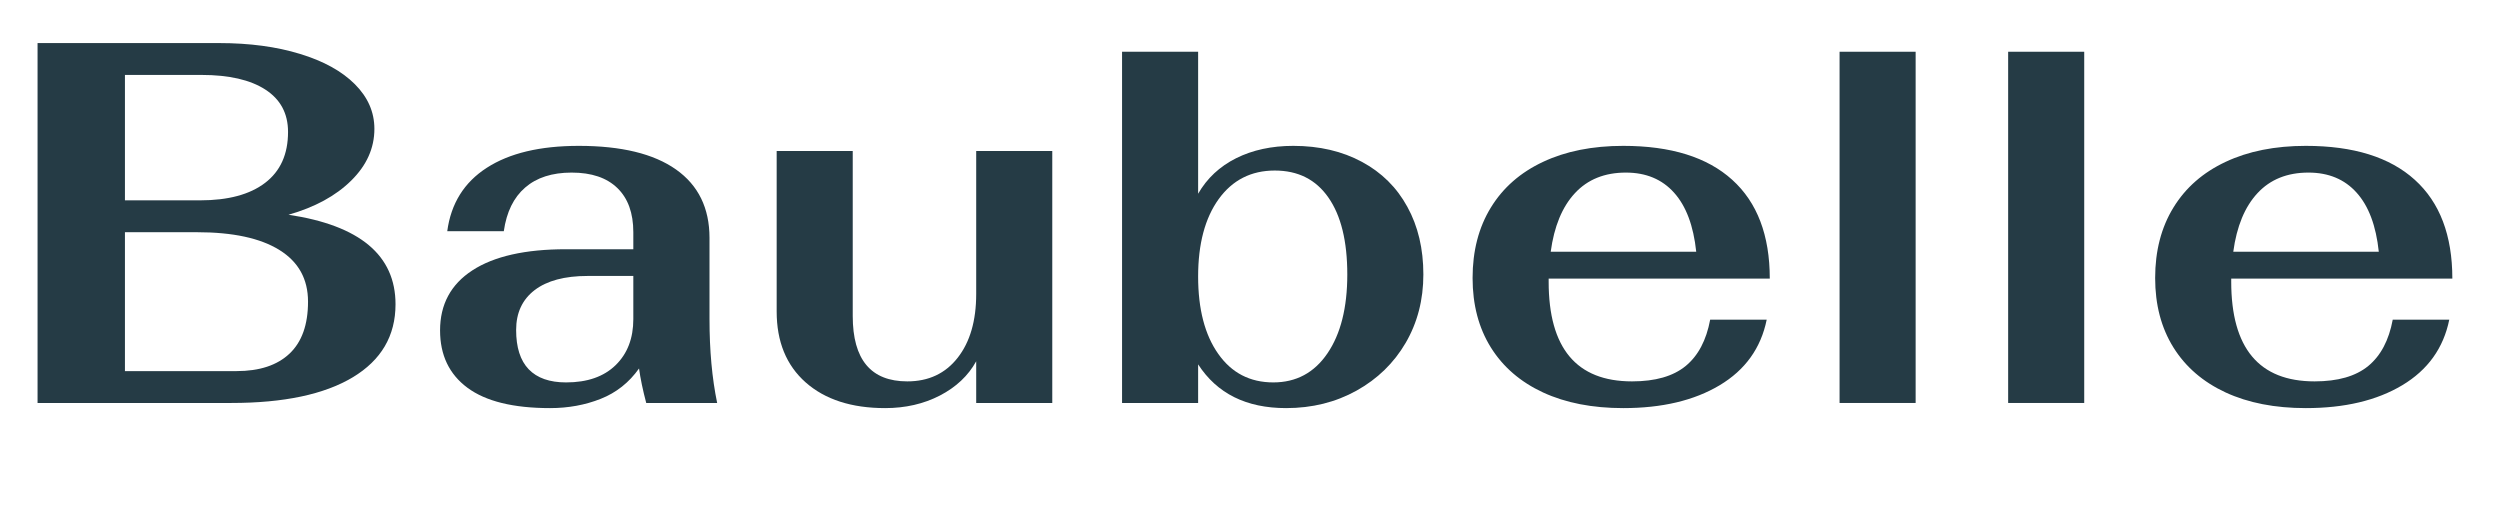
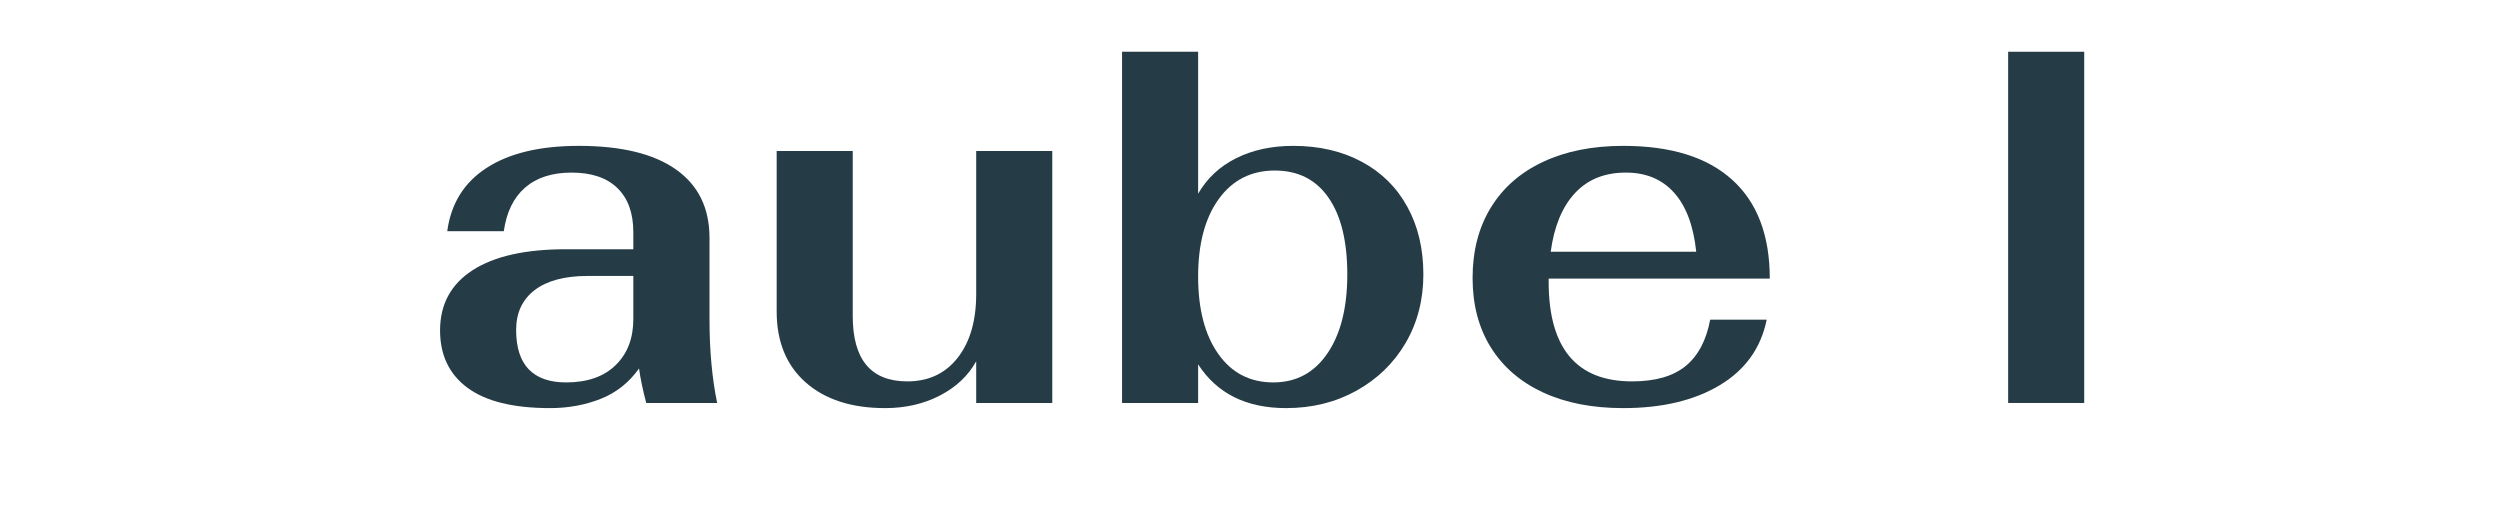
<svg xmlns="http://www.w3.org/2000/svg" width="456" viewBox="0 0 342 72" height="96" preserveAspectRatio="xMidYMid meet">
  <defs>
    <g />
  </defs>
  <g fill="#253b45" fill-opacity="1">
    <g transform="translate(0.076, 55.126)">
      <g>
-         <path d="M 5.062 -49.234 L 29.891 -49.234 C 34.066 -49.234 37.758 -48.738 40.969 -47.75 C 44.188 -46.77 46.688 -45.391 48.469 -43.609 C 50.25 -41.828 51.141 -39.789 51.141 -37.5 C 51.141 -34.863 50.082 -32.504 47.969 -30.422 C 45.863 -28.336 43.004 -26.781 39.391 -25.75 C 49.148 -24.289 54.031 -20.207 54.031 -13.5 C 54.031 -9.188 52.082 -5.859 48.188 -3.516 C 44.289 -1.172 38.754 0 31.578 0 L 5.062 0 Z M 27.297 -27.719 C 31.141 -27.719 34.102 -28.516 36.188 -30.109 C 38.281 -31.703 39.328 -34.023 39.328 -37.078 C 39.328 -39.609 38.289 -41.539 36.219 -42.875 C 34.156 -44.207 31.25 -44.875 27.5 -44.875 L 17.016 -44.875 L 17.016 -27.719 Z M 32.281 -4.359 C 35.426 -4.359 37.844 -5.156 39.531 -6.75 C 41.219 -8.344 42.062 -10.711 42.062 -13.859 C 42.062 -16.953 40.758 -19.305 38.156 -20.922 C 35.551 -22.547 31.789 -23.359 26.875 -23.359 L 17.016 -23.359 L 17.016 -4.359 Z M 32.281 -4.359 " />
-       </g>
+         </g>
    </g>
  </g>
  <g fill="#253b45" fill-opacity="1">
    <g transform="translate(56.326, 55.126)">
      <g>
        <path d="M 18.922 0.703 C 13.898 0.703 10.133 -0.223 7.625 -2.078 C 5.125 -3.93 3.875 -6.547 3.875 -9.922 C 3.875 -13.484 5.348 -16.223 8.297 -18.141 C 11.254 -20.066 15.523 -21.031 21.109 -21.031 L 30.312 -21.031 L 30.312 -23.359 C 30.312 -25.984 29.582 -28 28.125 -29.406 C 26.676 -30.812 24.594 -31.516 21.875 -31.516 C 19.207 -31.516 17.086 -30.832 15.516 -29.469 C 13.941 -28.113 12.969 -26.125 12.594 -23.5 L 4.859 -23.5 C 5.367 -27.289 7.172 -30.18 10.266 -32.172 C 13.359 -34.172 17.555 -35.172 22.859 -35.172 C 28.672 -35.172 33.102 -34.094 36.156 -31.938 C 39.207 -29.781 40.734 -26.66 40.734 -22.578 L 40.734 -11.469 C 40.734 -7.195 41.082 -3.375 41.781 0 L 32.078 0 C 31.609 -1.781 31.281 -3.352 31.094 -4.719 C 29.727 -2.789 27.977 -1.406 25.844 -0.562 C 23.719 0.281 21.41 0.703 18.922 0.703 Z M 21.109 -2.812 C 24.016 -2.812 26.273 -3.598 27.891 -5.172 C 29.504 -6.742 30.312 -8.844 30.312 -11.469 L 30.312 -17.375 L 24.062 -17.375 C 20.914 -17.375 18.5 -16.727 16.812 -15.438 C 15.125 -14.145 14.281 -12.328 14.281 -9.984 C 14.281 -7.598 14.852 -5.805 16 -4.609 C 17.156 -3.41 18.859 -2.812 21.109 -2.812 Z M 21.109 -2.812 " />
      </g>
    </g>
  </g>
  <g fill="#253b45" fill-opacity="1">
    <g transform="translate(102.31, 55.126)">
      <g>
        <path d="M 18.781 0.703 C 14.188 0.703 10.562 -0.469 7.906 -2.812 C 5.258 -5.156 3.938 -8.391 3.938 -12.516 L 3.938 -34.469 L 14.344 -34.469 L 14.344 -11.891 C 14.344 -5.93 16.832 -2.953 21.812 -2.953 C 24.719 -2.953 27.016 -4.031 28.703 -6.188 C 30.391 -8.344 31.234 -11.25 31.234 -14.906 L 31.234 -34.469 L 41.641 -34.469 L 41.641 0 L 31.234 0 L 31.234 -5.703 C 30.148 -3.734 28.492 -2.172 26.266 -1.016 C 24.047 0.129 21.551 0.703 18.781 0.703 Z M 18.781 0.703 " />
      </g>
    </g>
  </g>
  <g fill="#253b45" fill-opacity="1">
    <g transform="translate(148.716, 55.126)">
      <g>
        <path d="M 27.219 0.703 C 21.781 0.703 17.77 -1.289 15.188 -5.281 L 15.188 0 L 4.781 0 L 4.781 -48.047 L 15.188 -48.047 L 15.188 -28.625 C 16.406 -30.738 18.141 -32.359 20.391 -33.484 C 22.648 -34.609 25.254 -35.172 28.203 -35.172 C 31.766 -35.172 34.895 -34.441 37.594 -32.984 C 40.289 -31.535 42.363 -29.484 43.812 -26.828 C 45.27 -24.18 46 -21.098 46 -17.578 C 46 -14.109 45.191 -10.988 43.578 -8.219 C 41.961 -5.457 39.723 -3.281 36.859 -1.688 C 33.992 -0.094 30.781 0.703 27.219 0.703 Z M 25.469 -2.812 C 28.602 -2.812 31.07 -4.133 32.875 -6.781 C 34.688 -9.438 35.594 -13.035 35.594 -17.578 C 35.594 -22.129 34.734 -25.633 33.016 -28.094 C 31.305 -30.562 28.859 -31.797 25.672 -31.797 C 22.441 -31.797 19.883 -30.492 18 -27.891 C 16.125 -25.285 15.188 -21.754 15.188 -17.297 C 15.188 -12.848 16.102 -9.32 17.938 -6.719 C 19.77 -4.113 22.281 -2.812 25.469 -2.812 Z M 25.469 -2.812 " />
      </g>
    </g>
  </g>
  <g fill="#253b45" fill-opacity="1">
    <g transform="translate(198.075, 55.126)">
      <g>
        <path d="M 25.188 -2.953 C 28.375 -2.953 30.82 -3.656 32.531 -5.062 C 34.238 -6.469 35.352 -8.578 35.875 -11.391 L 43.609 -11.391 C 42.816 -7.504 40.672 -4.516 37.172 -2.422 C 33.68 -0.336 29.285 0.703 23.984 0.703 C 19.766 0.703 16.109 -0.008 13.016 -1.438 C 9.922 -2.875 7.539 -4.926 5.875 -7.594 C 4.207 -10.27 3.375 -13.438 3.375 -17.094 C 3.375 -20.801 4.207 -24.016 5.875 -26.734 C 7.539 -29.453 9.922 -31.535 13.016 -32.984 C 16.109 -34.441 19.766 -35.172 23.984 -35.172 C 30.504 -35.172 35.473 -33.625 38.891 -30.531 C 42.316 -27.438 44.031 -22.93 44.031 -17.016 L 13.781 -17.016 L 13.781 -16.594 C 13.781 -7.5 17.582 -2.953 25.188 -2.953 Z M 24.344 -31.516 C 21.438 -31.516 19.113 -30.578 17.375 -28.703 C 15.633 -26.828 14.531 -24.156 14.062 -20.688 L 33.969 -20.688 C 33.594 -24.25 32.582 -26.941 30.938 -28.766 C 29.301 -30.598 27.102 -31.516 24.344 -31.516 Z M 24.344 -31.516 " />
      </g>
    </g>
  </g>
  <g fill="#253b45" fill-opacity="1">
    <g transform="translate(245.325, 55.126)">
      <g>
-         <path d="M 6.328 -48.047 L 16.734 -48.047 L 16.734 0 L 6.328 0 Z M 6.328 -48.047 " />
-       </g>
+         </g>
    </g>
  </g>
  <g fill="#253b45" fill-opacity="1">
    <g transform="translate(268.387, 55.126)">
      <g>
        <path d="M 6.328 -48.047 L 16.734 -48.047 L 16.734 0 L 6.328 0 Z M 6.328 -48.047 " />
      </g>
    </g>
  </g>
  <g fill="#253b45" fill-opacity="1">
    <g transform="translate(291.45, 55.126)">
      <g>
-         <path d="M 25.188 -2.953 C 28.375 -2.953 30.82 -3.656 32.531 -5.062 C 34.238 -6.469 35.352 -8.578 35.875 -11.391 L 43.609 -11.391 C 42.816 -7.504 40.672 -4.516 37.172 -2.422 C 33.68 -0.336 29.285 0.703 23.984 0.703 C 19.766 0.703 16.109 -0.008 13.016 -1.438 C 9.922 -2.875 7.539 -4.926 5.875 -7.594 C 4.207 -10.27 3.375 -13.438 3.375 -17.094 C 3.375 -20.801 4.207 -24.016 5.875 -26.734 C 7.539 -29.453 9.922 -31.535 13.016 -32.984 C 16.109 -34.441 19.766 -35.172 23.984 -35.172 C 30.504 -35.172 35.473 -33.625 38.891 -30.531 C 42.316 -27.438 44.031 -22.93 44.031 -17.016 L 13.781 -17.016 L 13.781 -16.594 C 13.781 -7.5 17.582 -2.953 25.188 -2.953 Z M 24.344 -31.516 C 21.438 -31.516 19.113 -30.578 17.375 -28.703 C 15.633 -26.828 14.531 -24.156 14.062 -20.688 L 33.969 -20.688 C 33.594 -24.25 32.582 -26.941 30.938 -28.766 C 29.301 -30.598 27.102 -31.516 24.344 -31.516 Z M 24.344 -31.516 " />
-       </g>
+         </g>
    </g>
  </g>
</svg>